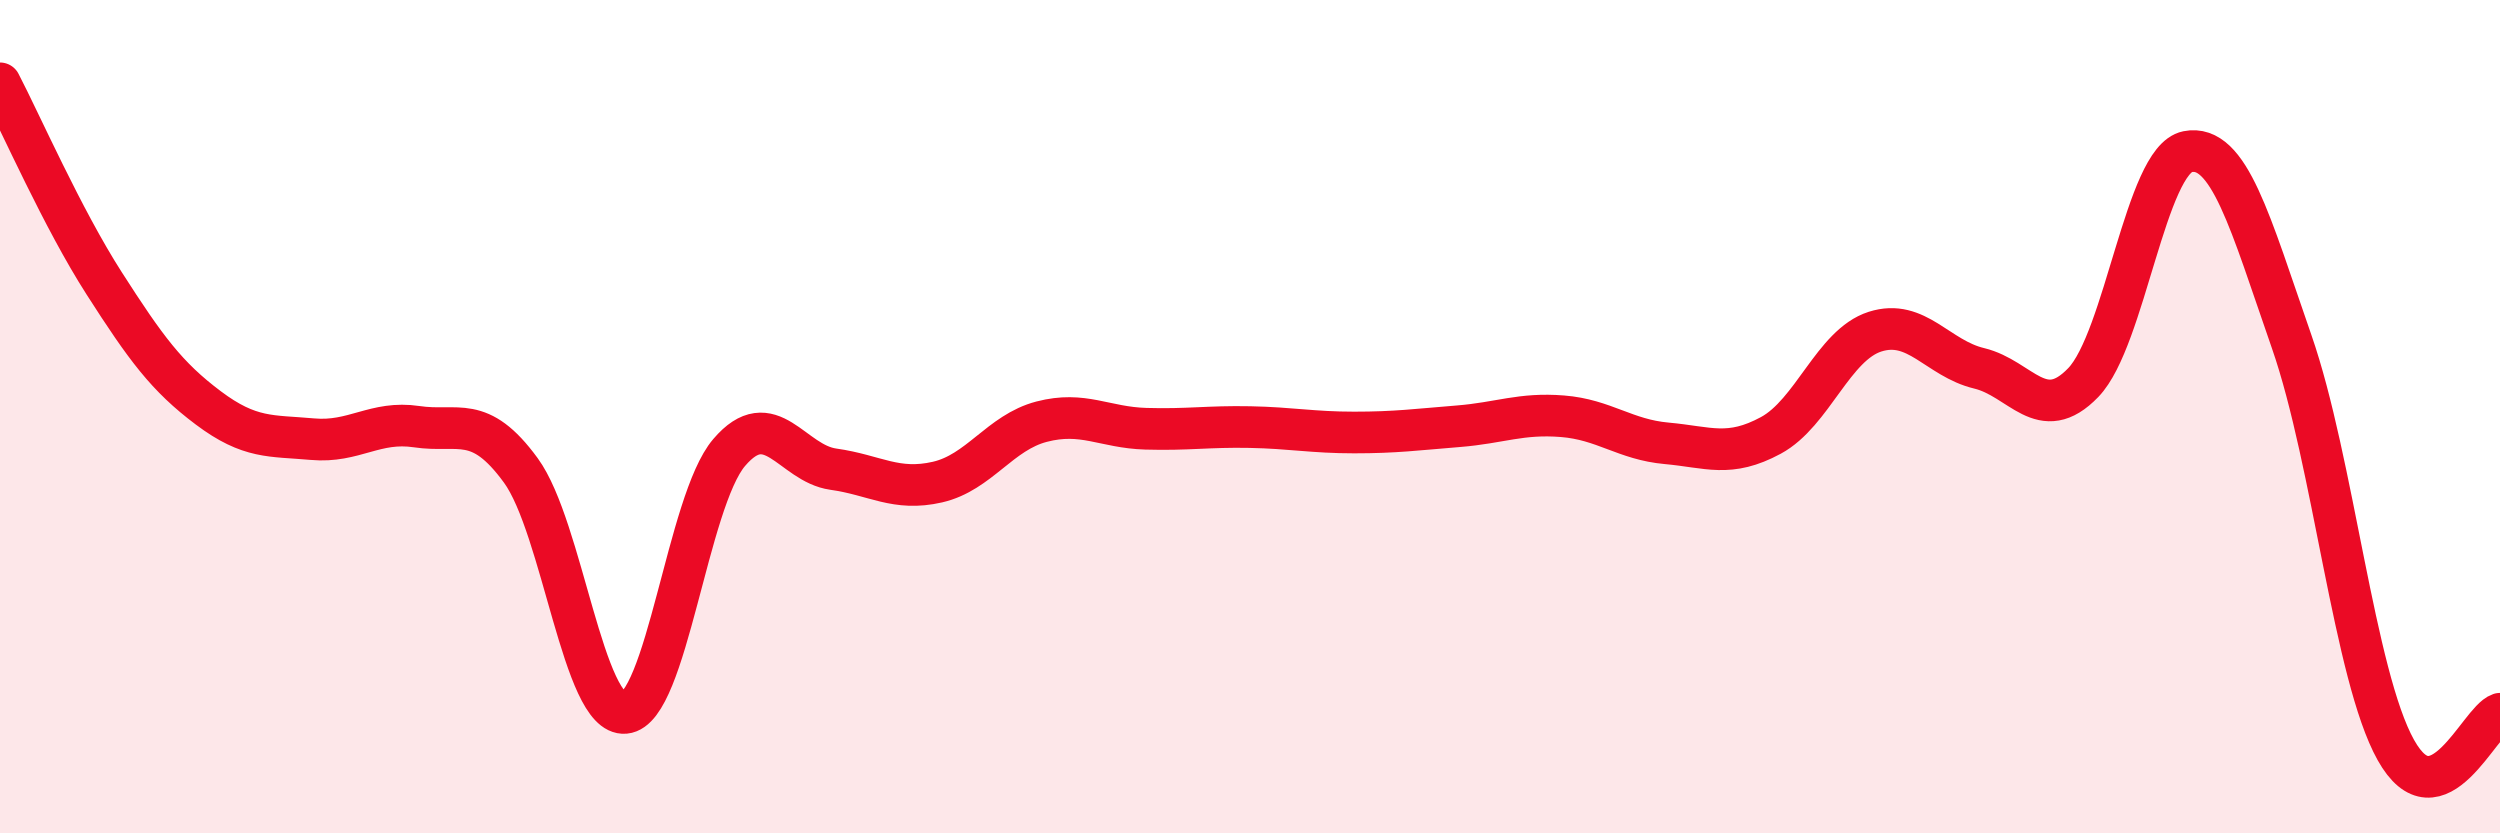
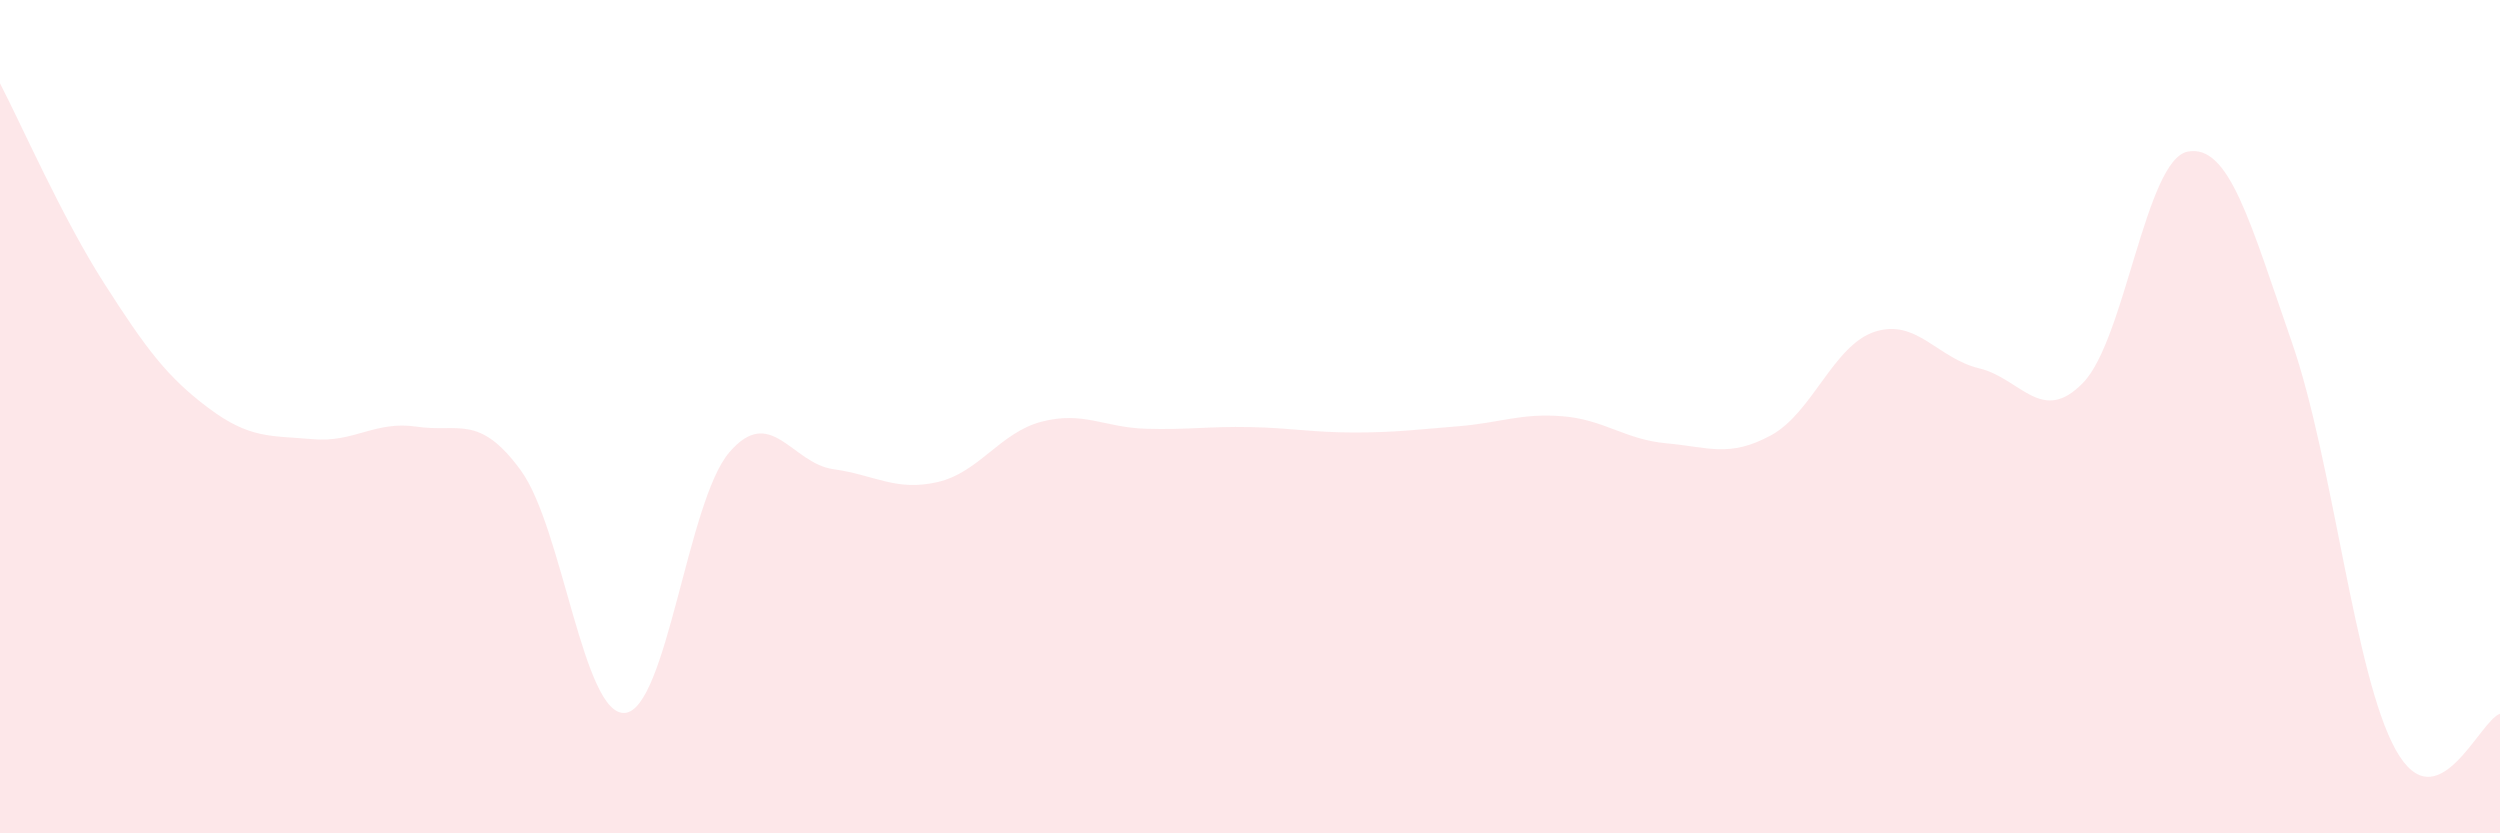
<svg xmlns="http://www.w3.org/2000/svg" width="60" height="20" viewBox="0 0 60 20">
  <path d="M 0,2 C 0.5,2.96 1.5,5.24 2.5,6.8 C 3.5,8.36 4,9.04 5,9.79 C 6,10.54 6.5,10.45 7.5,10.54 C 8.5,10.63 9,10.09 10,10.24 C 11,10.39 11.5,9.92 12.5,11.29 C 13.5,12.66 14,17.2 15,17.11 C 16,17.02 16.5,12.03 17.5,10.86 C 18.5,9.69 19,11.12 20,11.26 C 21,11.4 21.5,11.8 22.5,11.57 C 23.5,11.34 24,10.38 25,10.12 C 26,9.86 26.5,10.26 27.5,10.29 C 28.5,10.32 29,10.23 30,10.25 C 31,10.27 31.5,10.38 32.5,10.38 C 33.5,10.38 34,10.31 35,10.23 C 36,10.15 36.5,9.91 37.5,9.99 C 38.5,10.07 39,10.55 40,10.64 C 41,10.73 41.5,10.99 42.5,10.45 C 43.5,9.91 44,8.28 45,7.96 C 46,7.64 46.5,8.6 47.5,8.84 C 48.5,9.08 49,10.22 50,9.18 C 51,8.14 51.5,3.84 52.5,3.64 C 53.5,3.44 54,5.33 55,8.2 C 56,11.07 56.5,16.21 57.5,18 C 58.5,19.79 59.5,17.3 60,17.13L60 20L0 20Z" fill="#EB0A25" opacity="0.1" stroke-linecap="round" stroke-linejoin="round" />
-   <path d="M 0,2 C 0.5,2.96 1.5,5.24 2.5,6.8 C 3.5,8.36 4,9.04 5,9.79 C 6,10.54 6.5,10.45 7.5,10.54 C 8.5,10.63 9,10.09 10,10.24 C 11,10.39 11.5,9.92 12.5,11.29 C 13.5,12.66 14,17.2 15,17.11 C 16,17.02 16.5,12.03 17.5,10.86 C 18.5,9.69 19,11.12 20,11.26 C 21,11.4 21.5,11.8 22.5,11.57 C 23.5,11.34 24,10.38 25,10.12 C 26,9.86 26.5,10.26 27.5,10.29 C 28.5,10.32 29,10.23 30,10.25 C 31,10.27 31.5,10.38 32.5,10.38 C 33.5,10.38 34,10.31 35,10.23 C 36,10.15 36.5,9.91 37.5,9.99 C 38.5,10.07 39,10.55 40,10.64 C 41,10.73 41.5,10.99 42.5,10.45 C 43.5,9.91 44,8.28 45,7.96 C 46,7.64 46.5,8.6 47.5,8.84 C 48.5,9.08 49,10.22 50,9.18 C 51,8.14 51.5,3.84 52.5,3.64 C 53.5,3.44 54,5.33 55,8.2 C 56,11.07 56.5,16.21 57.5,18 C 58.5,19.79 59.5,17.3 60,17.13" stroke="#EB0A25" stroke-width="1" fill="none" stroke-linecap="round" stroke-linejoin="round" />
</svg>